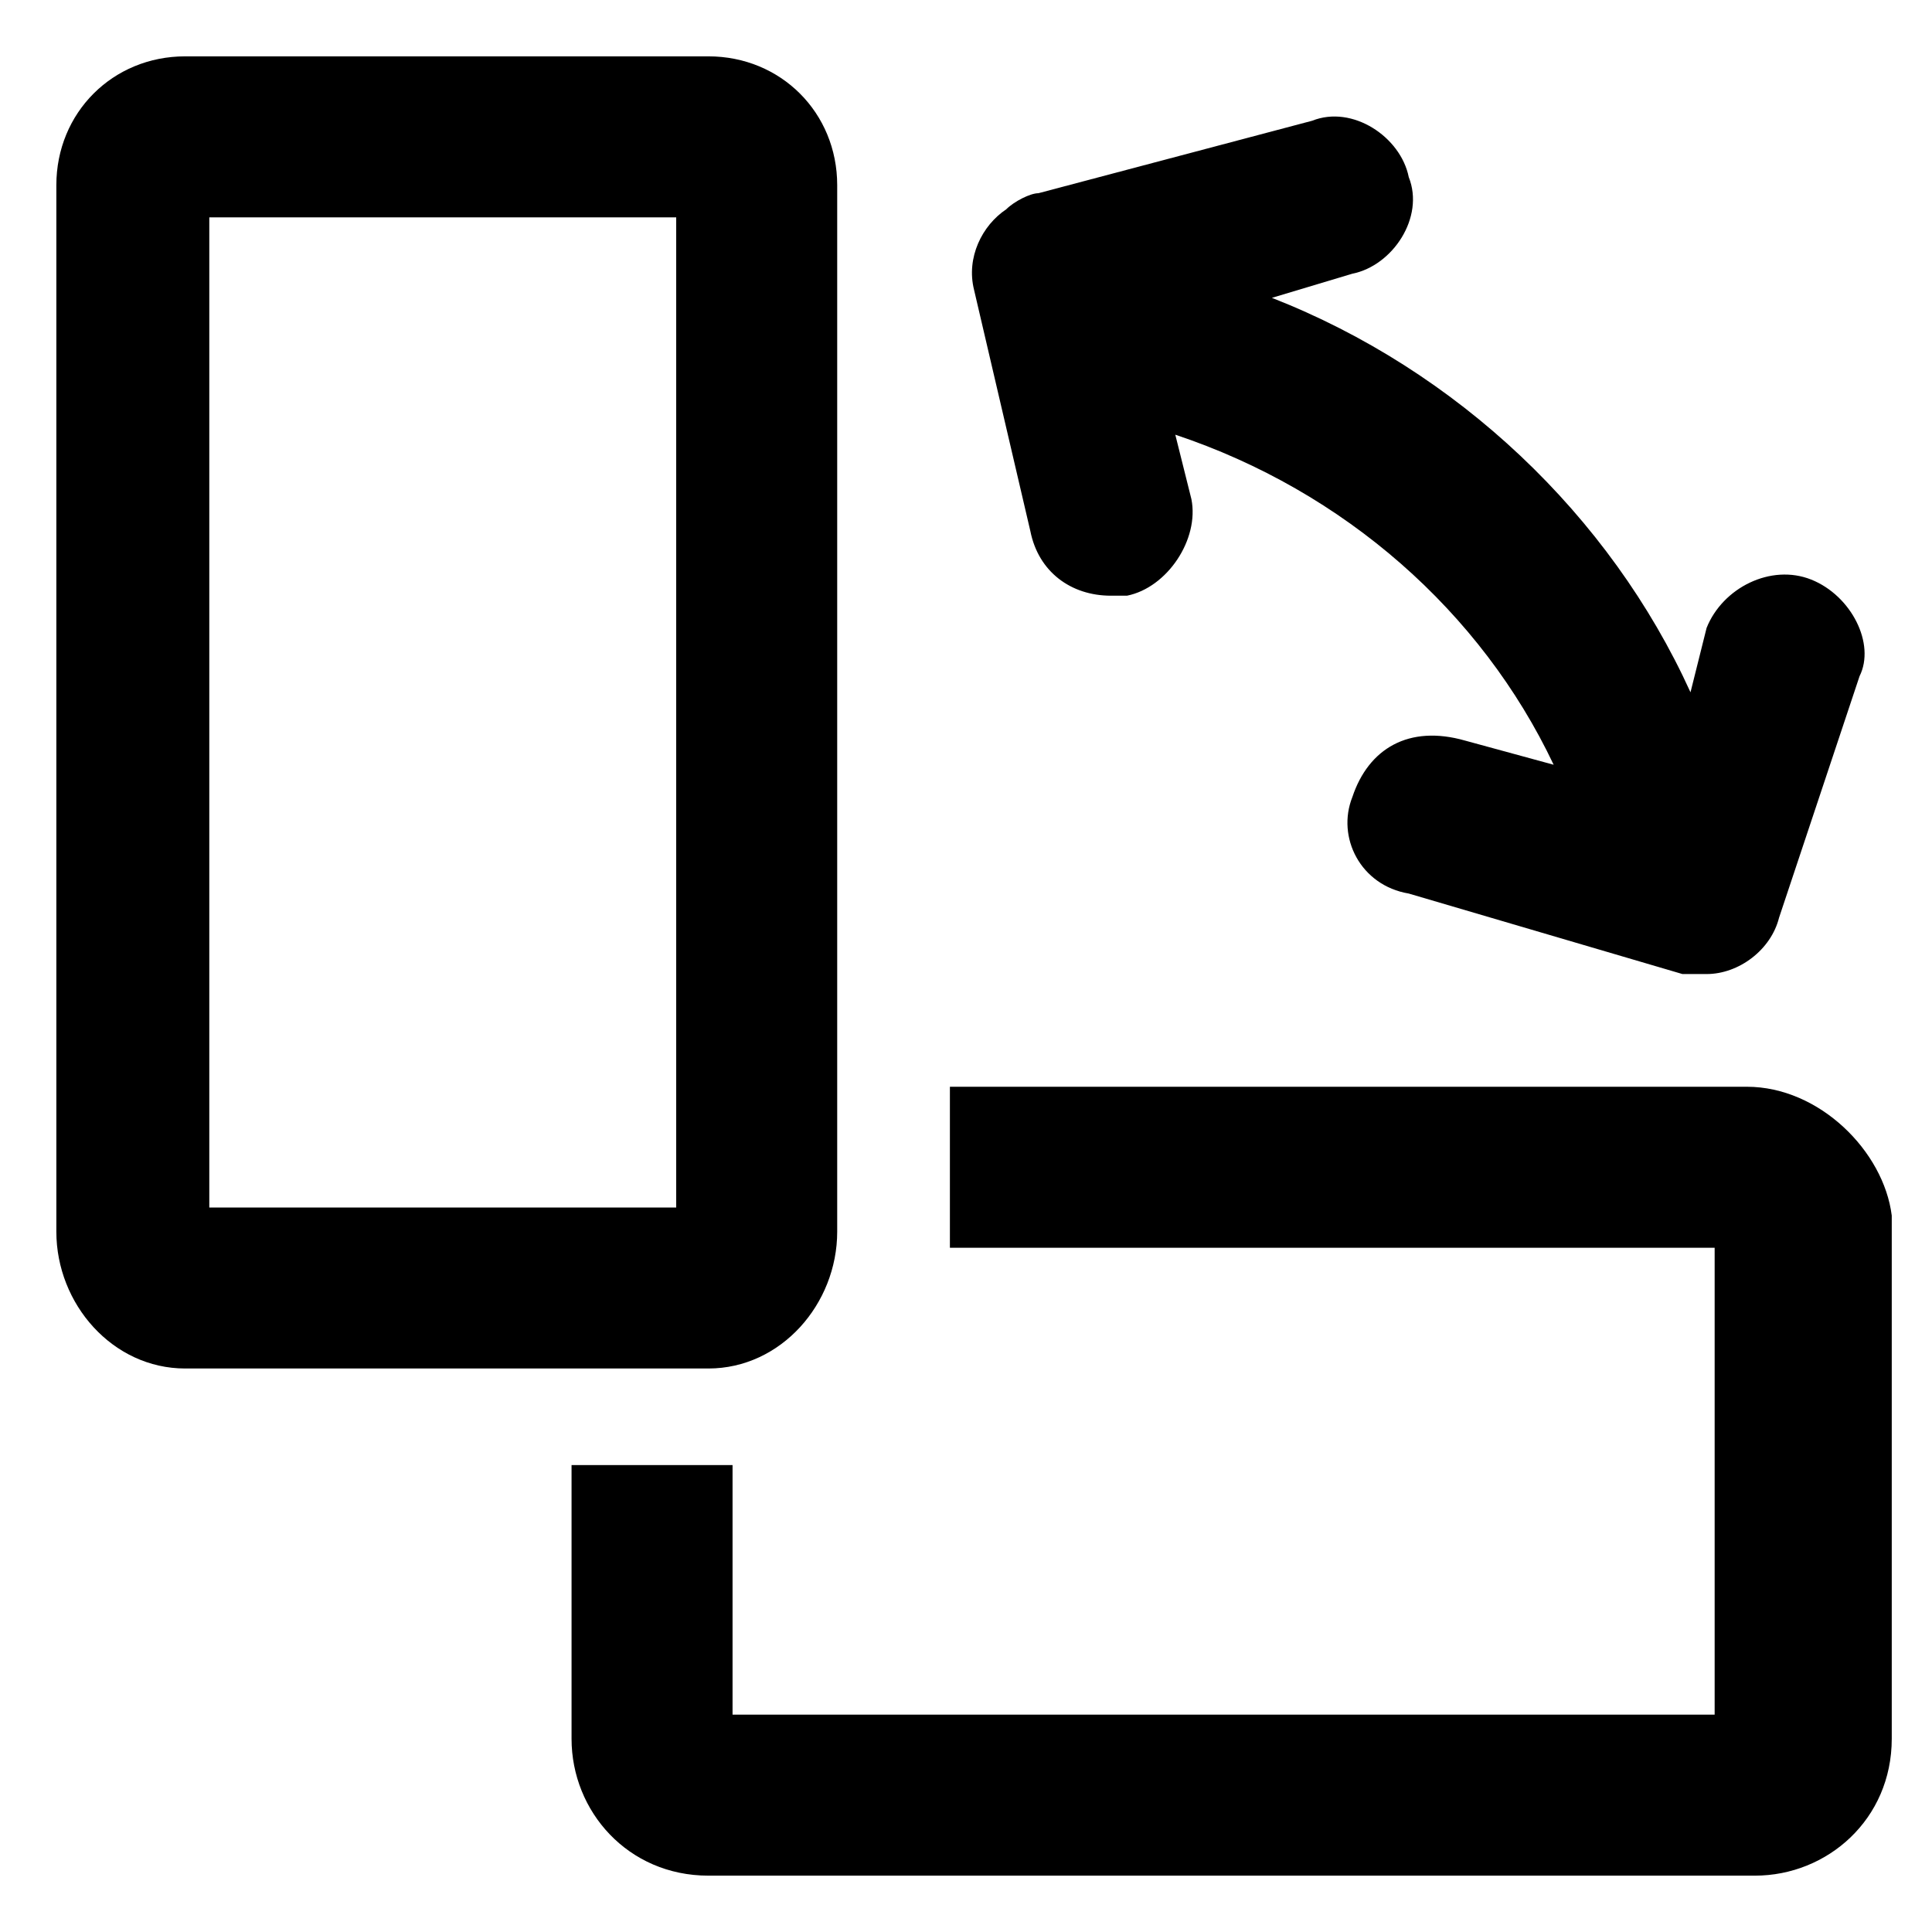
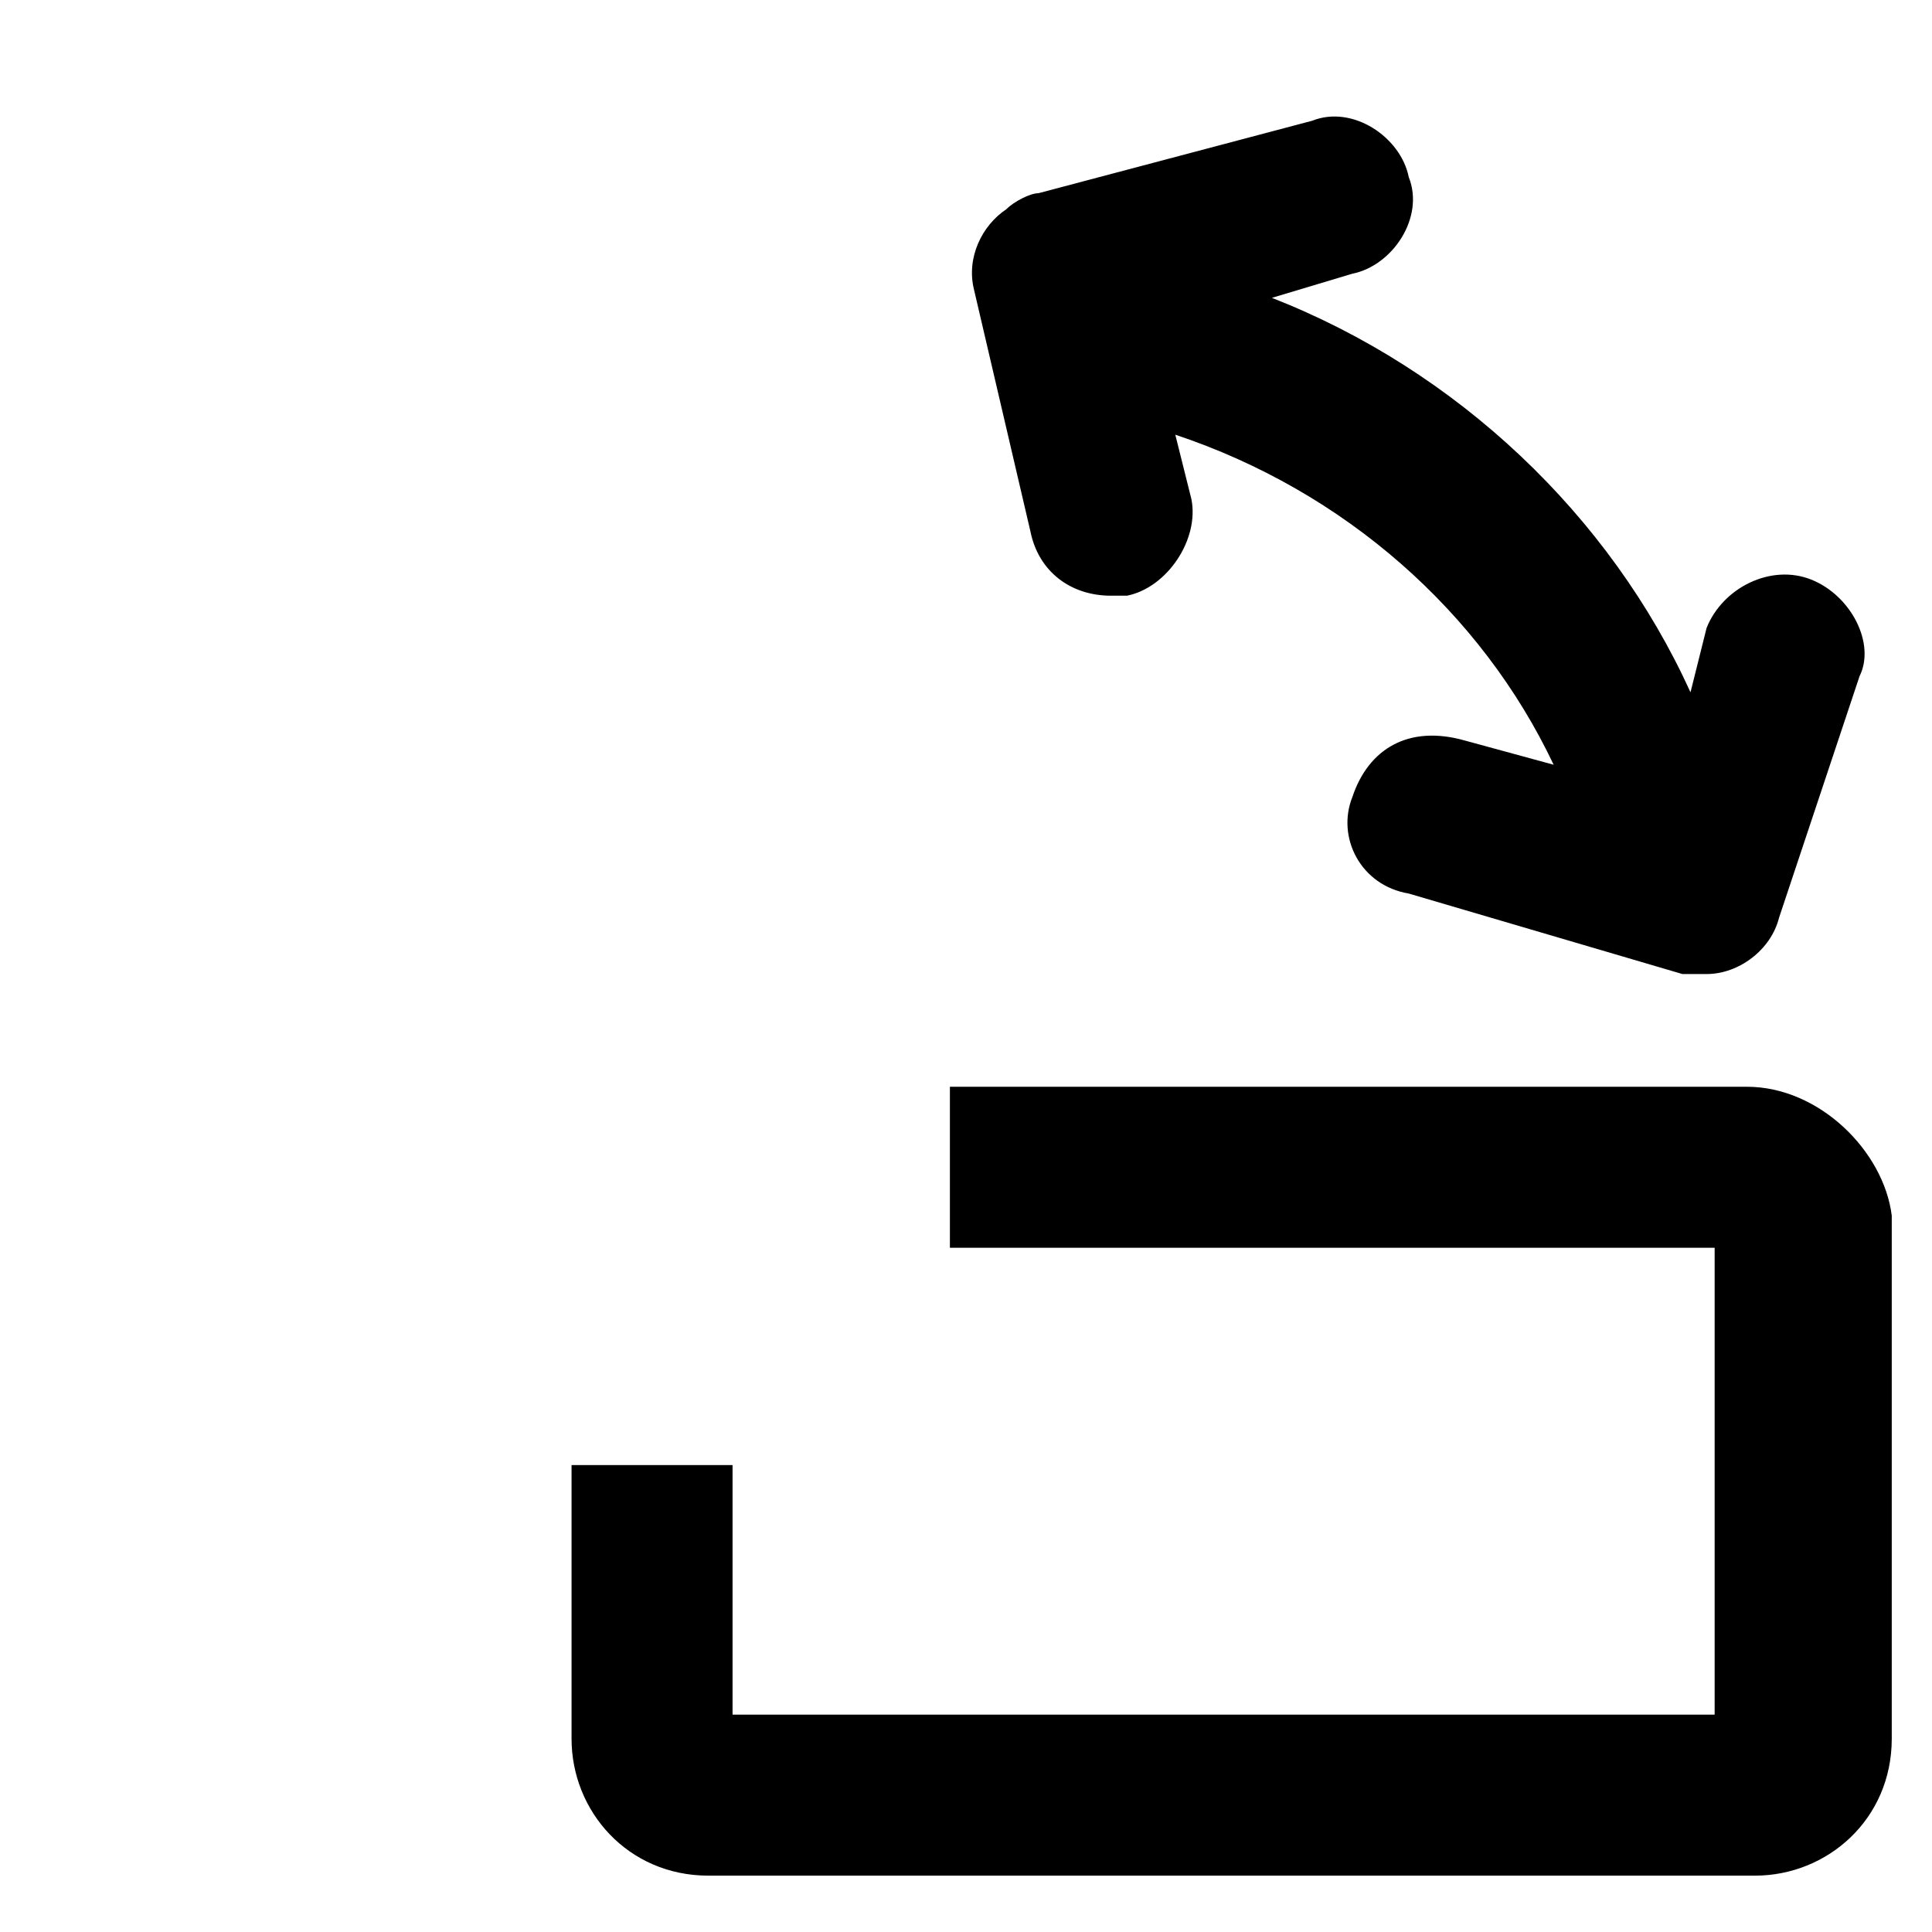
<svg xmlns="http://www.w3.org/2000/svg" viewBox="0 0 24 24">
  <path fill="none" d="M2.6 2.7h5.8V15H2.6z" />
-   <path d="M10.4 15.3v-13c0-.9-.7-1.6-1.6-1.6H2.3C1.4.7.7 1.4.7 2.3v13c0 .9.7 1.7 1.6 1.7h6.5c.9 0 1.6-.8 1.6-1.7zm-2-.3H2.6V2.7h5.8V15z" />
  <path d="M21.7 13.5h-9.9v2h9.5v5.8H9.1v-3.1h-2v3.4c0 .9.7 1.7 1.7 1.7h13c.9 0 1.7-.7 1.7-1.7v-6.5c-.1-.8-.9-1.6-1.8-1.6zm.8-6.3c-.5-.2-1.1.1-1.3.6l-.2.8c-1-2.2-2.9-4-5.2-4.9l1-.3c.5-.1.9-.7.7-1.2-.1-.5-.7-.9-1.2-.7l-3.4.9c-.1 0-.3.1-.4.2-.3.2-.5.6-.4 1l.7 3c.1.5.5.8 1 .8h.2c.5-.1.9-.7.8-1.2l-.2-.8c2.1.7 3.8 2.2 4.7 4.1l-1.1-.3c-.7-.2-1.2.1-1.4.7-.2.5.1 1.1.7 1.2l3.4 1h.3c.4 0 .8-.3.9-.7l1-3c.2-.4-.1-1-.6-1.2z" />
</svg>